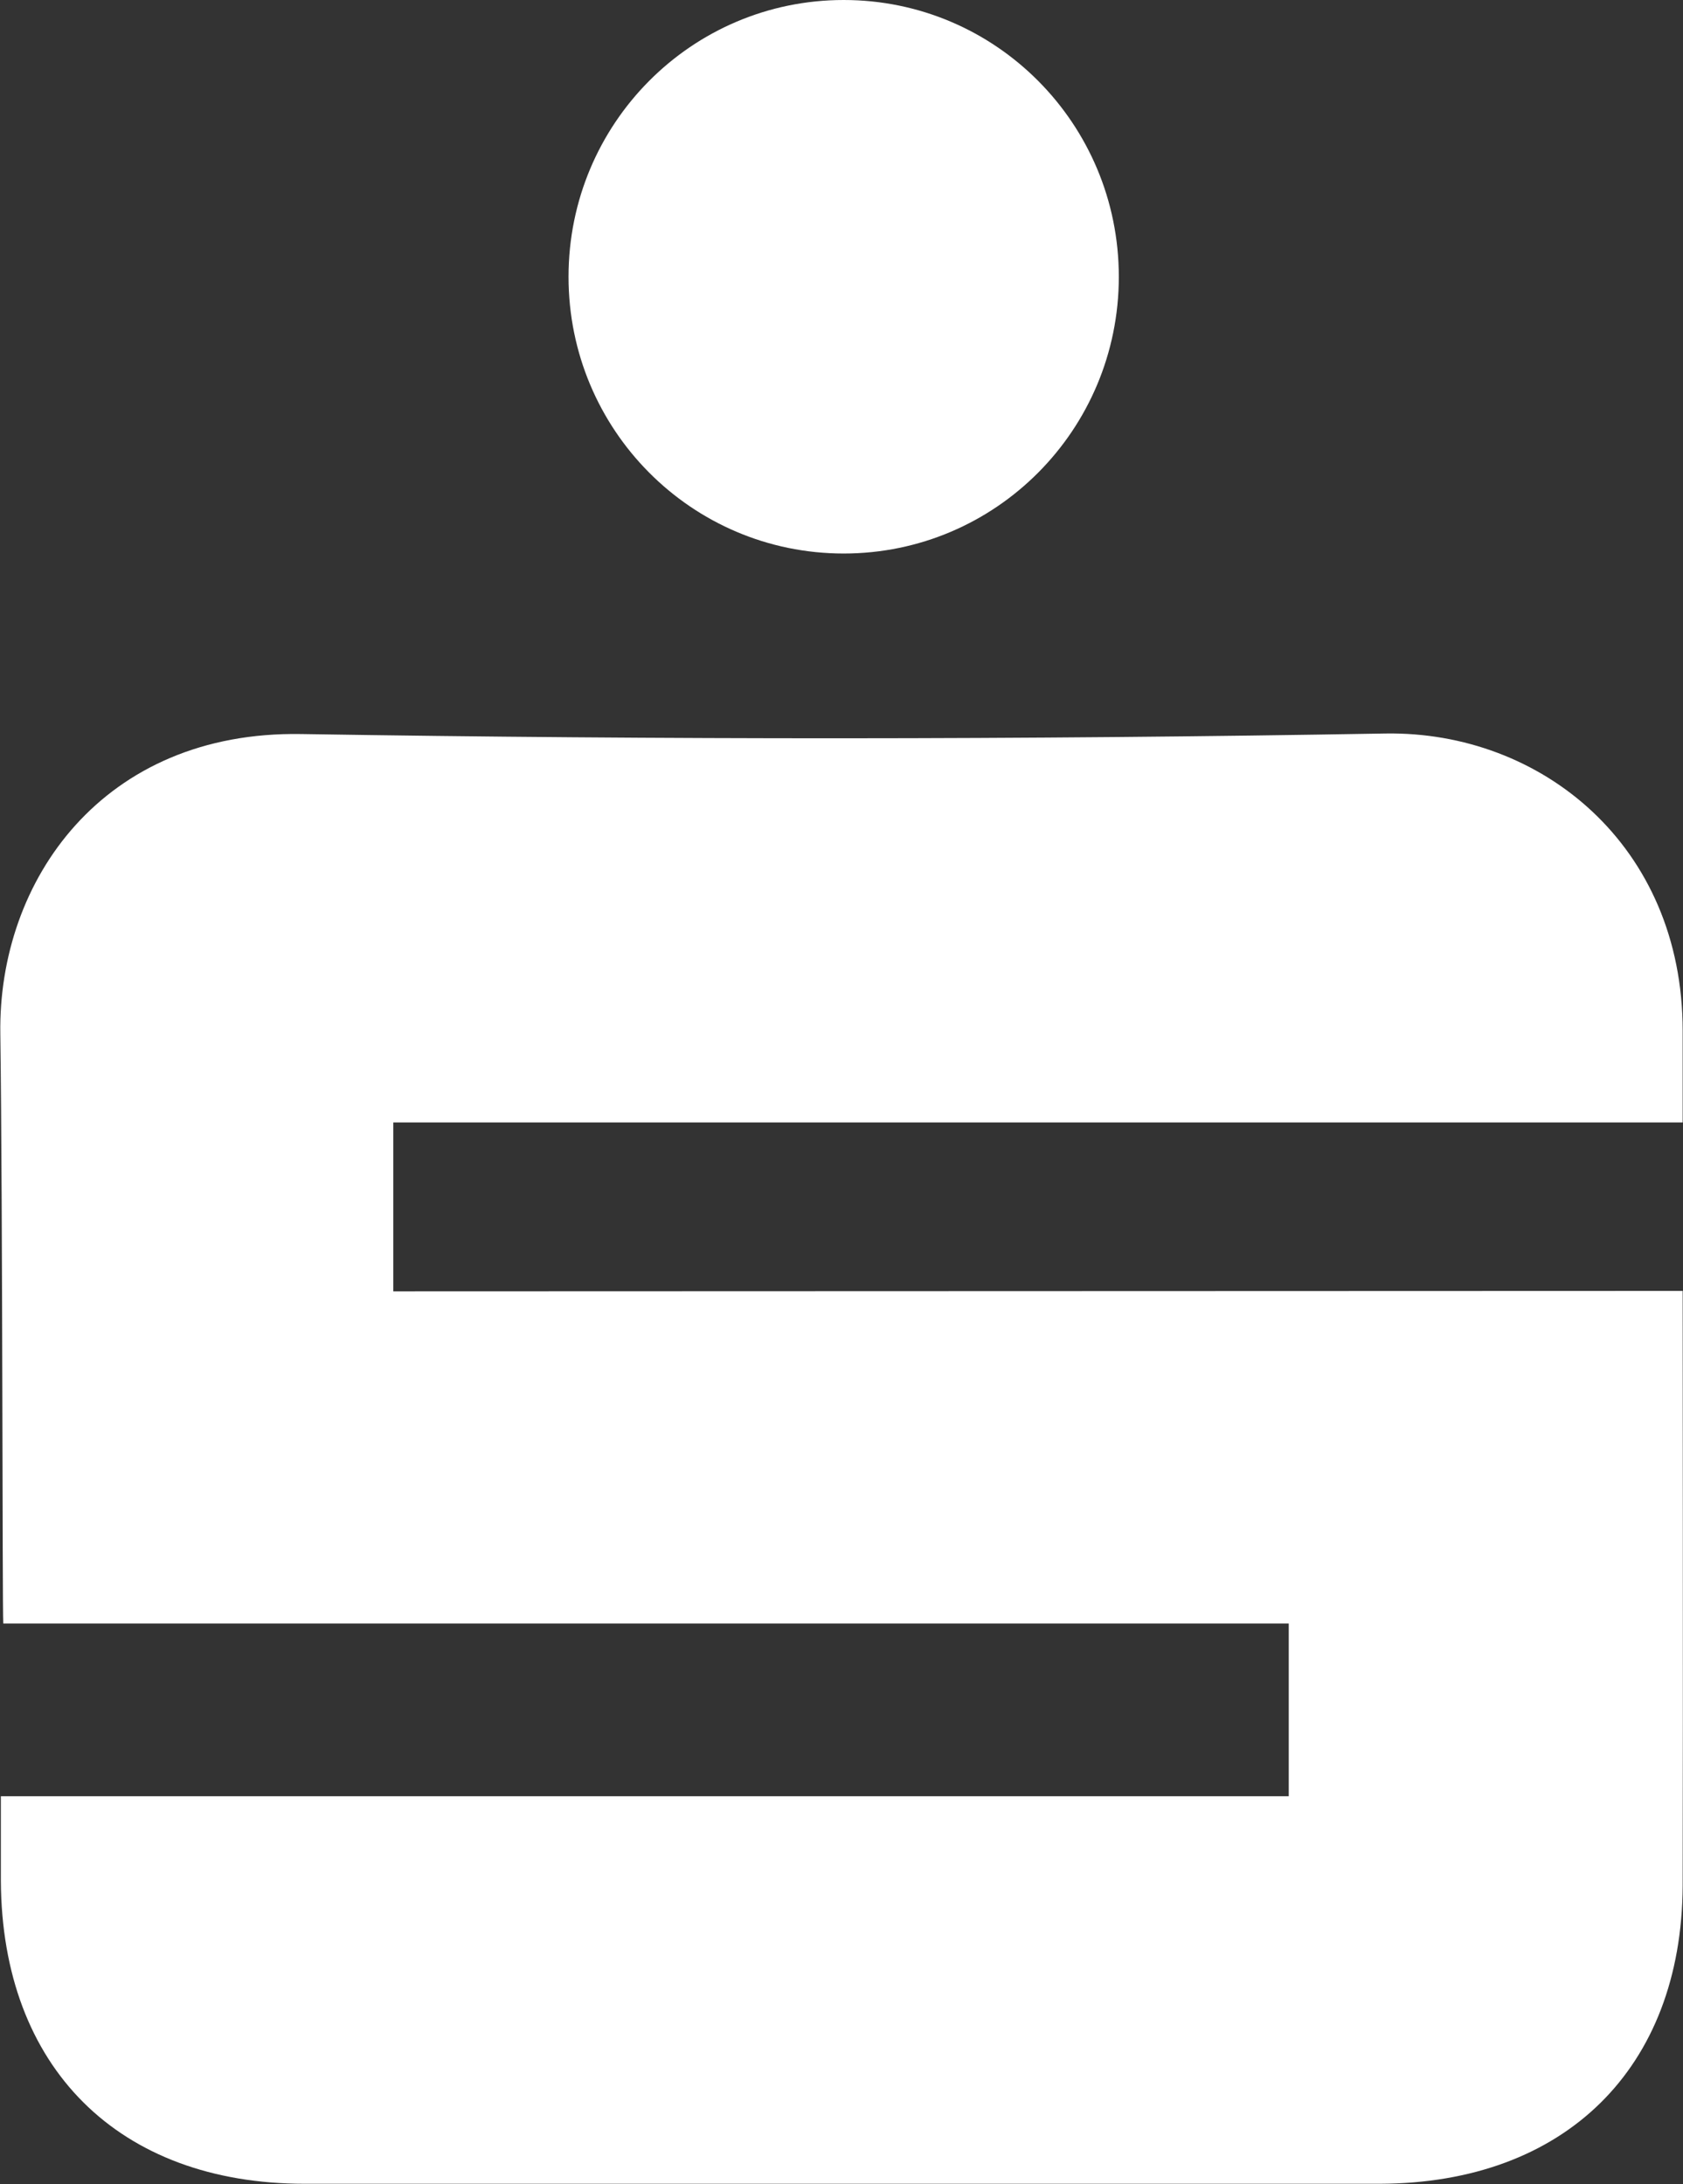
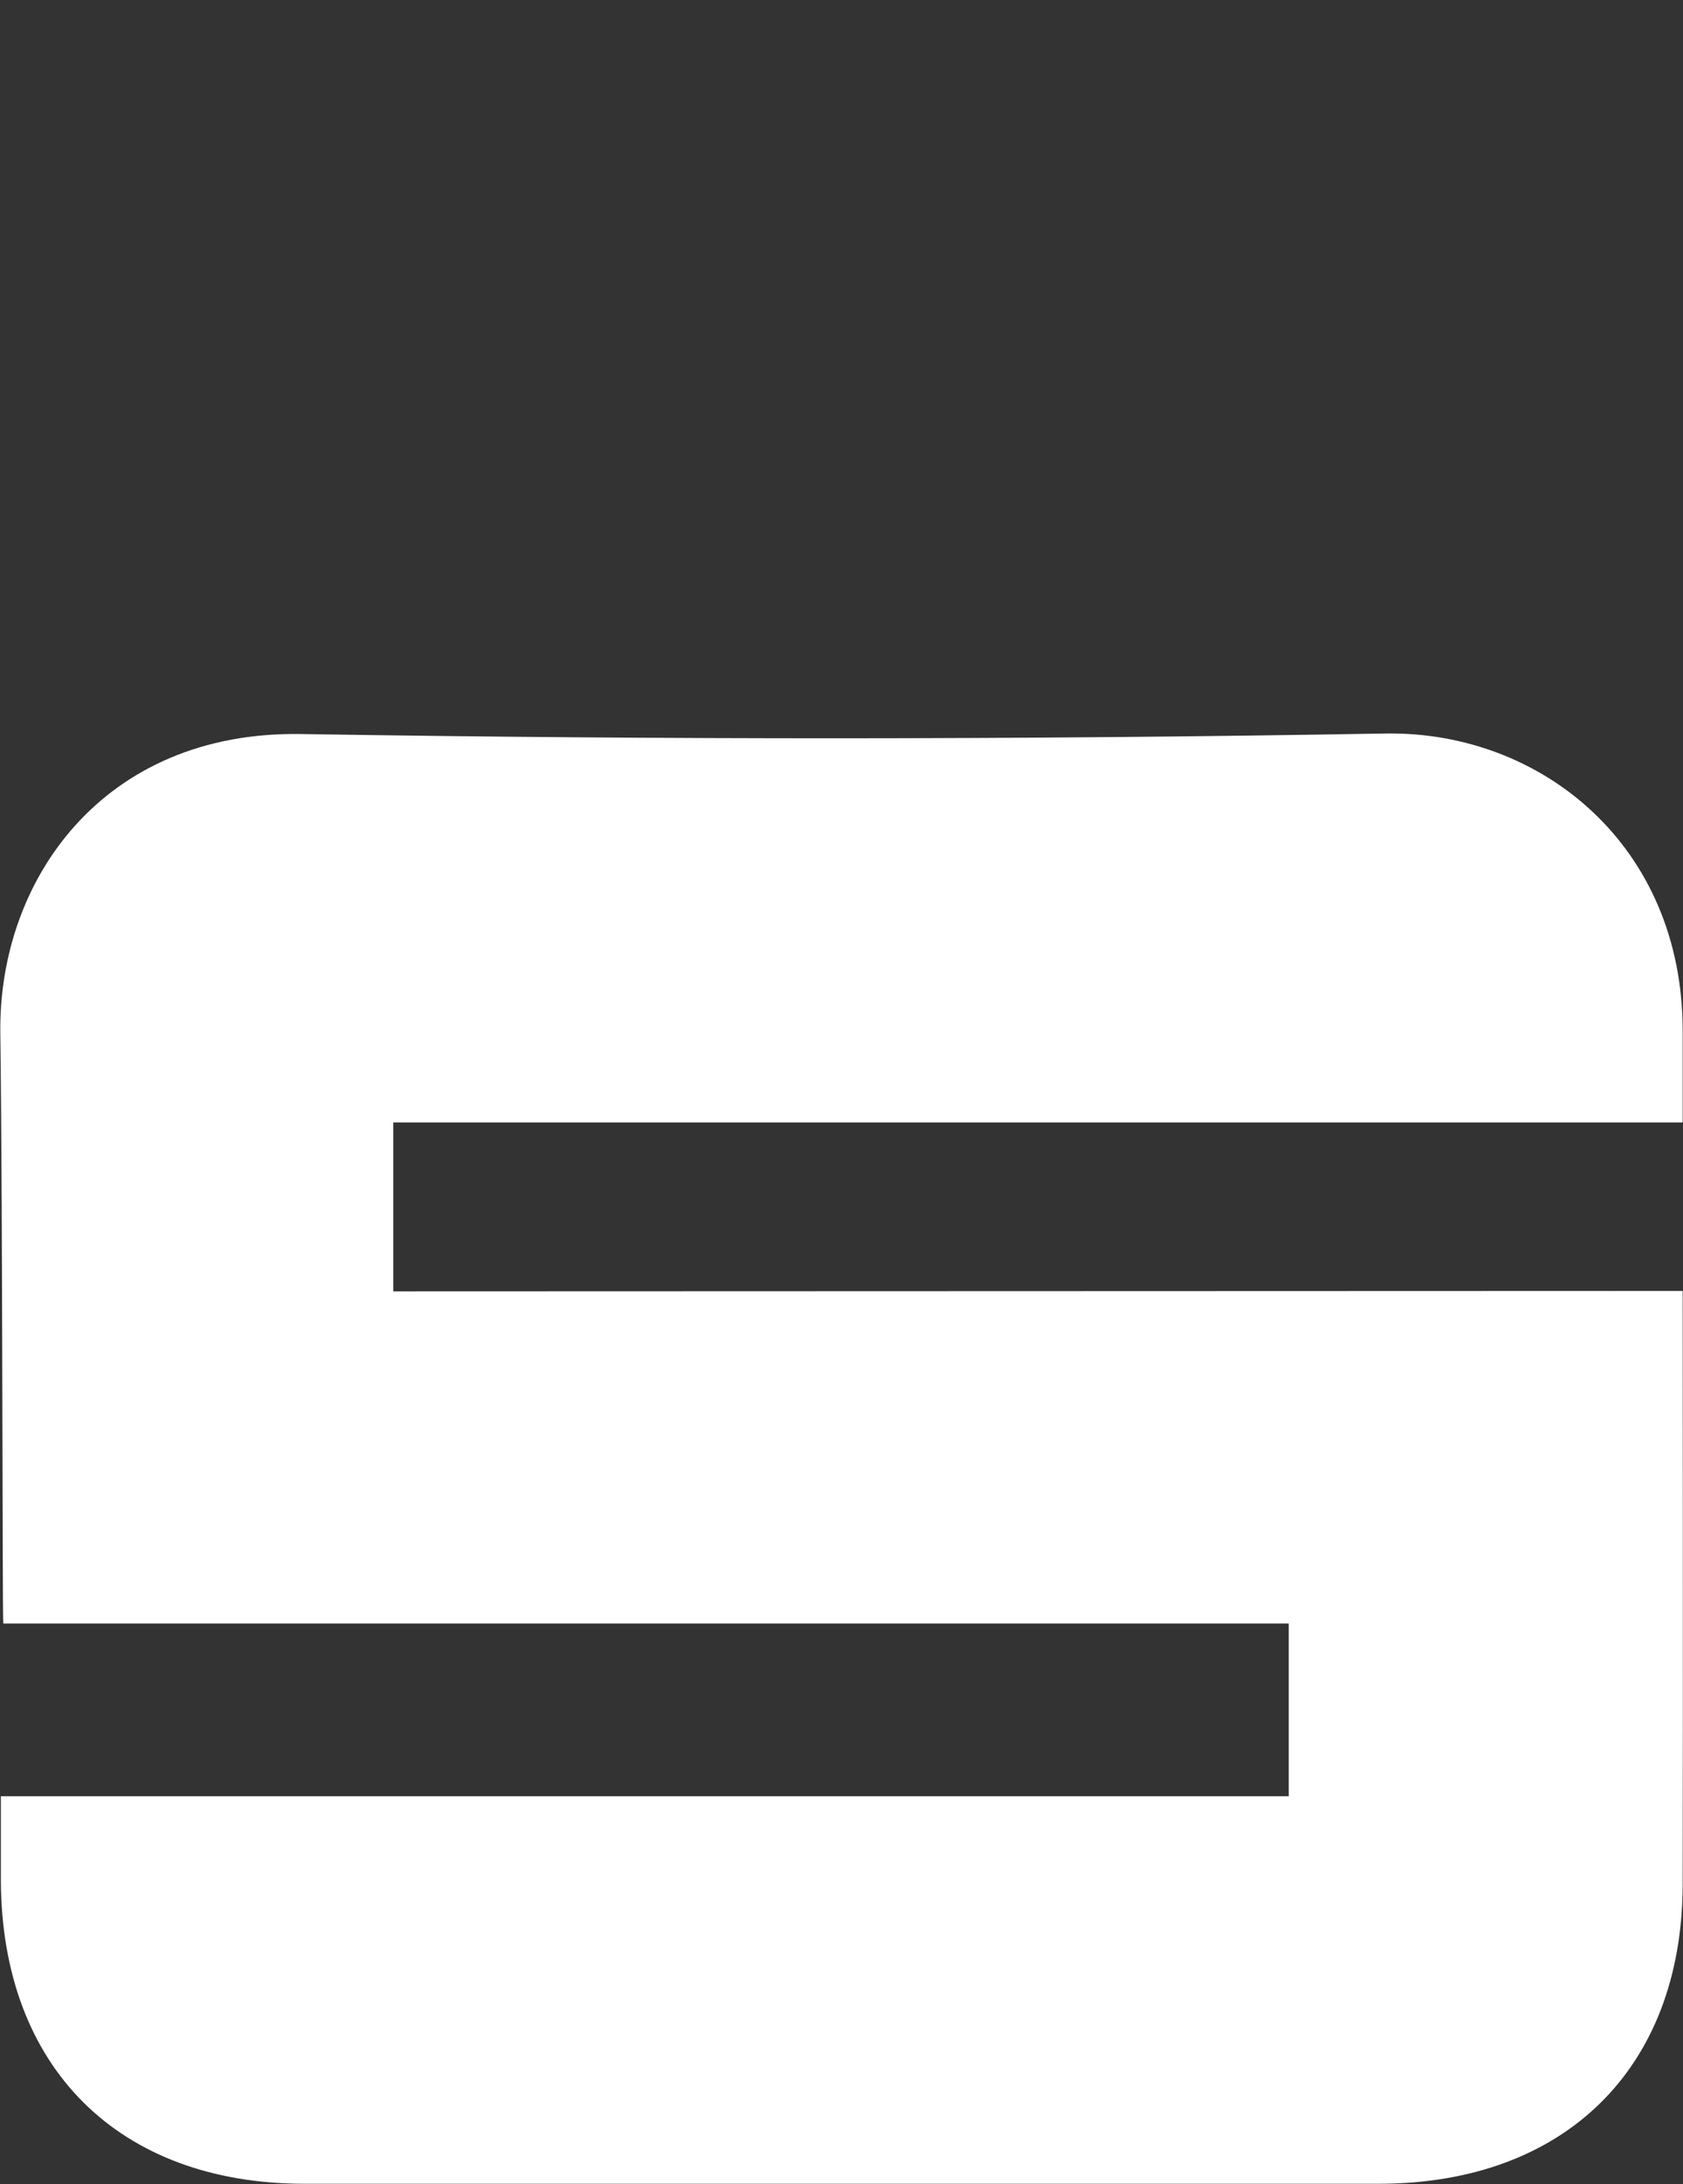
<svg xmlns="http://www.w3.org/2000/svg" version="1.2" viewBox="0 0 1550 2012" width="1550" height="2012">
  <rect x="0" y="0" width="1550" height="2012" fill="#333333" stroke="none" />
  <title>EBO</title>
  <style>
		.s0 { fill: #ffffff } 
	</style>
  <g id="c">
    <g>
      <g>
        <path class="s0" d="m0.8 1654.7h1186.1v-159.1h-1183.9c-0.9-18.2-0.5-377.4-2.7-543.2-2.2-141.4 94.5-279.3 277.2-276.2 332.5 5.3 665.6 5.3 998.6-0.5 143.2-2.2 273.6 102.9 273.6 274 0 24 0 53.3 0 84.3h-1187.5v155.6l1187.5-0.4c0 21.3 0.4 380.9 0 548-0.9 168.5-108.7 274-278.9 274.5q-494.9 0-990.2 0c-171.6 0-278.9-107.3-279.8-278.9 0-23.5 0-47.5 0-78.1z" />
-         <path fill-rule="evenodd" class="s0" d="m777 509.9c-140.1 0-253.4-114-253.4-254.9 0-141 113.3-255 253.4-255 140.1 0 253.4 114 253.4 255 0 140.9-113.3 254.9-253.4 254.9z" />
      </g>
    </g>
  </g>
</svg>